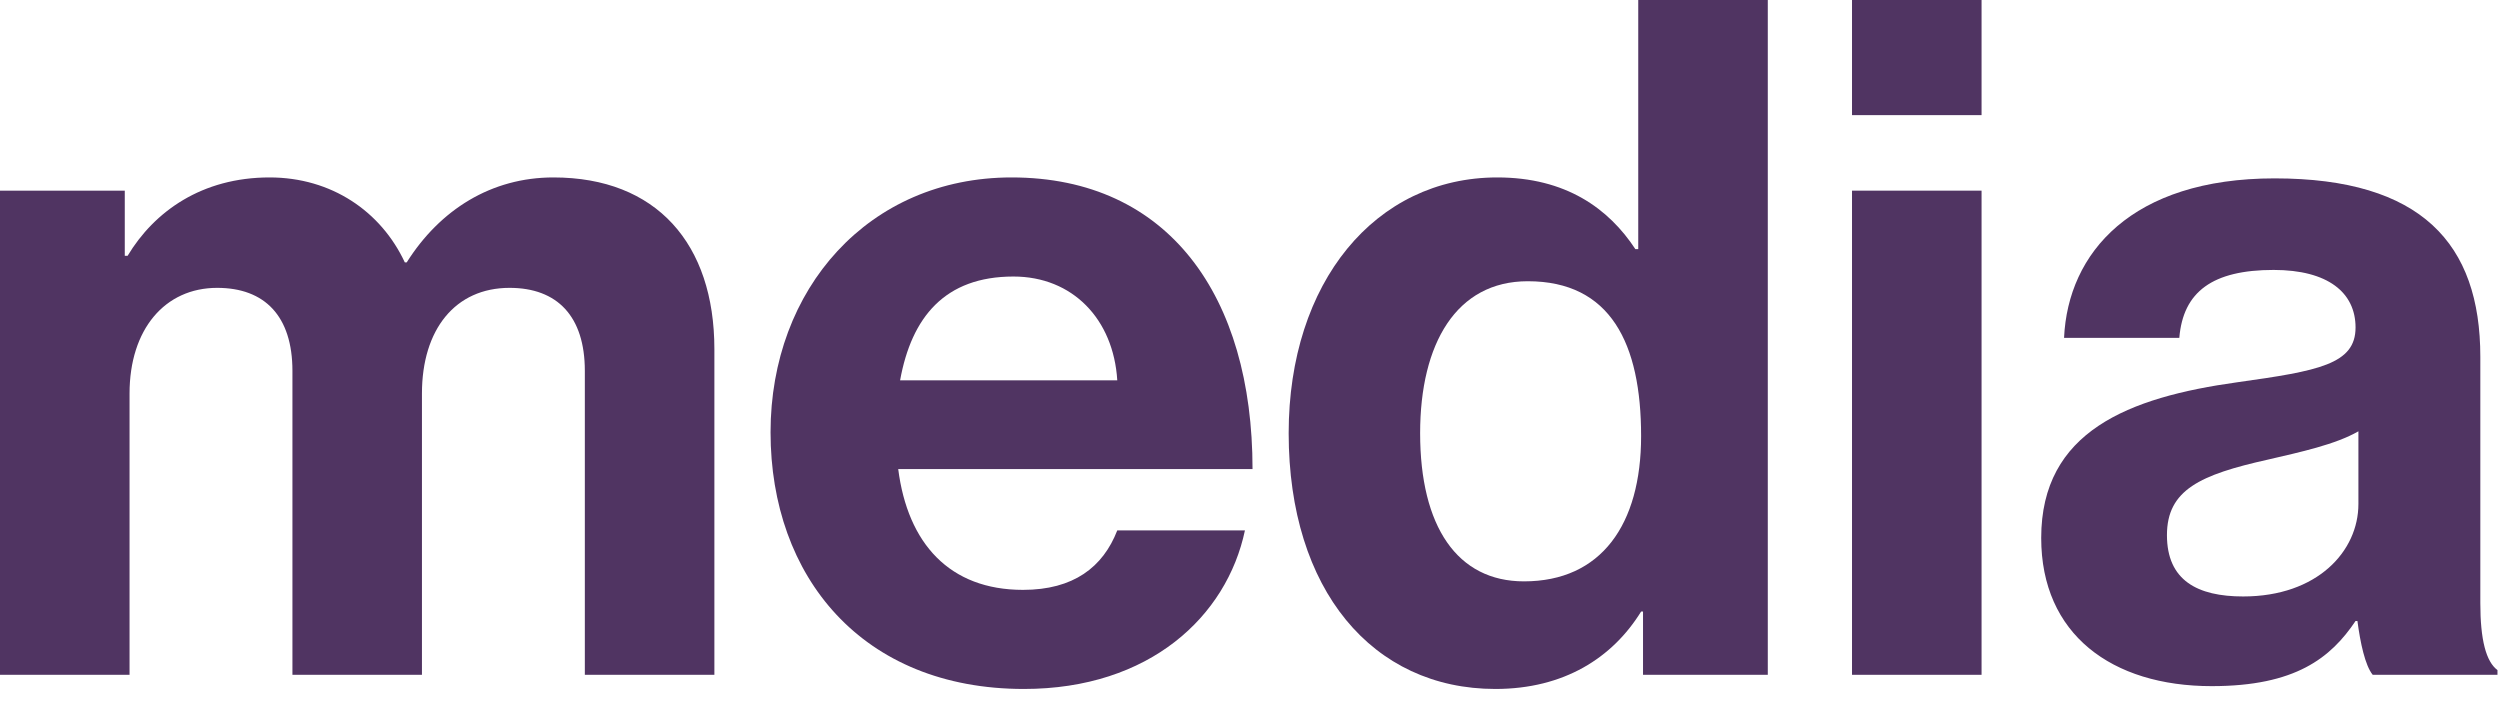
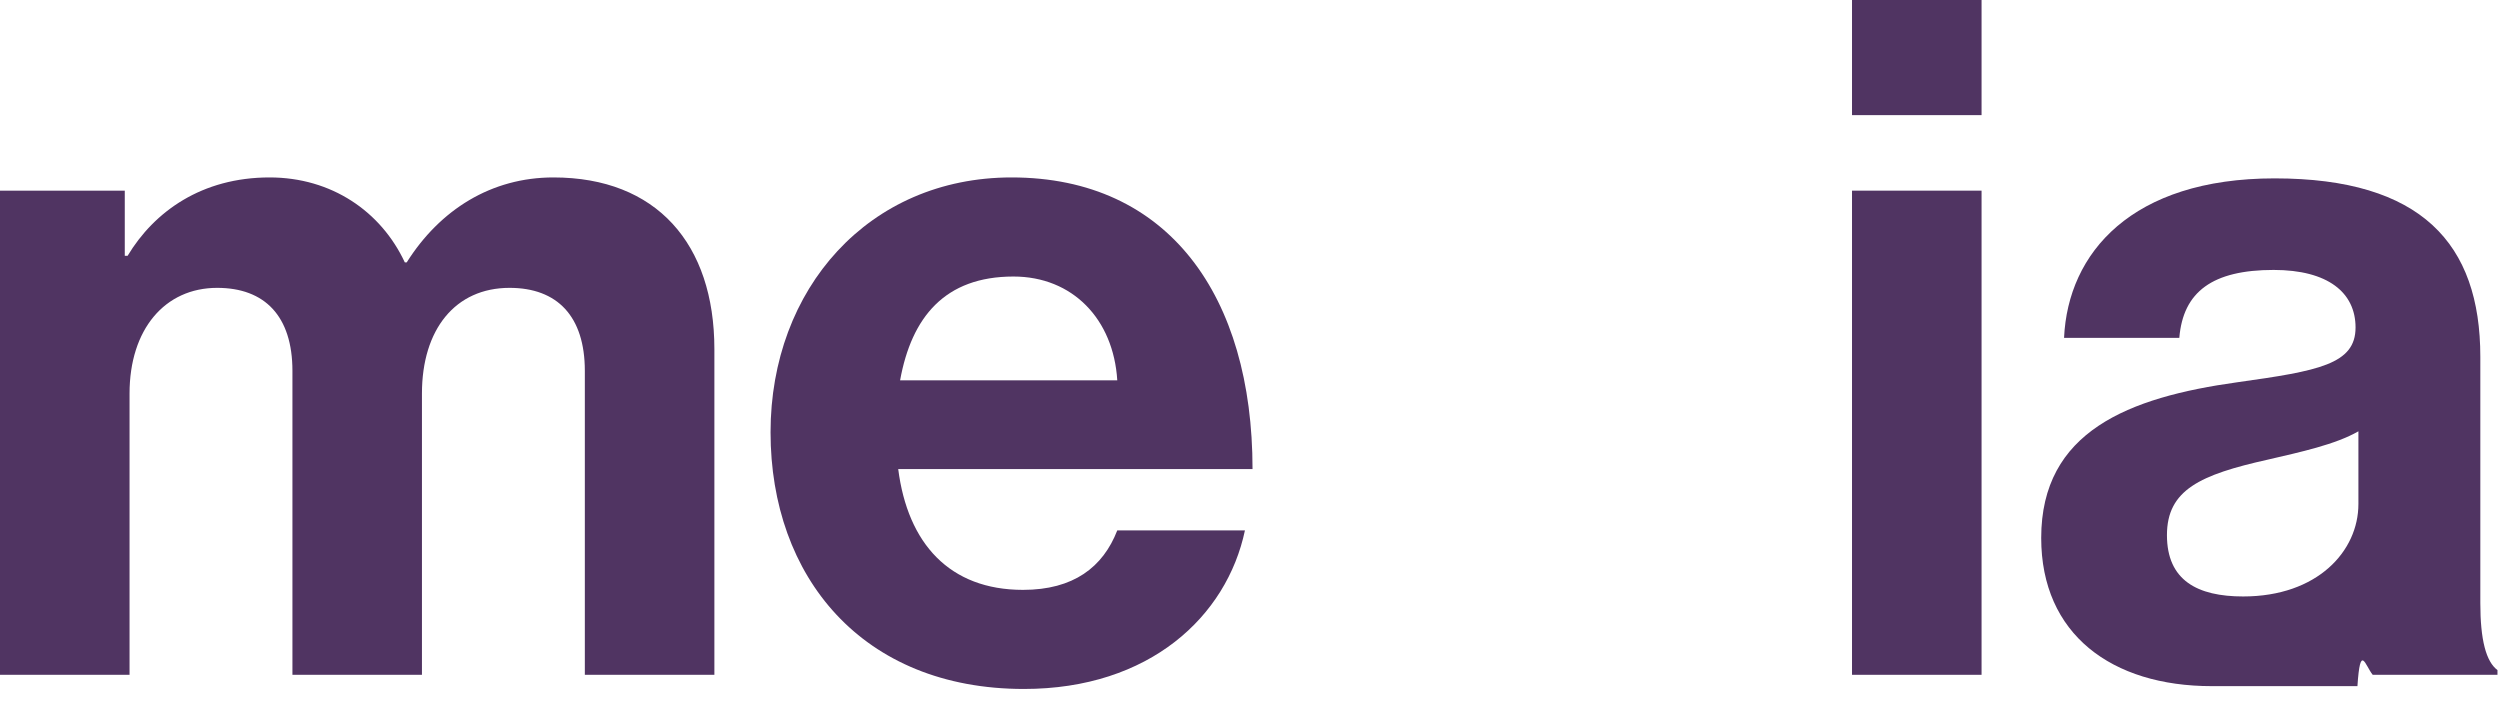
<svg xmlns="http://www.w3.org/2000/svg" width="77" height="22" viewBox="0 0 77 22" fill="none">
  <path d="M0 20.784H3.99V12.121C3.99 10.145 5.075 8.866 6.689 8.866C8.156 8.866 9.007 9.738 9.007 11.424V20.784H12.996V12.121C12.996 10.145 14.023 8.866 15.695 8.866C17.162 8.866 18.013 9.738 18.013 11.424V20.784H22.003V10.755C22.003 7.5 20.213 5.465 17.045 5.465C15.138 5.465 13.554 6.453 12.527 8.081H12.468C11.735 6.511 10.209 5.465 8.303 5.465C6.22 5.465 4.753 6.511 3.931 7.878H3.843V5.872H0V20.784Z" fill="#503462" />
  <path d="M31.537 21.22C35.41 21.22 37.786 18.982 38.344 16.336H34.412C33.972 17.47 33.063 18.168 31.508 18.168C29.249 18.168 27.958 16.743 27.665 14.447H38.578C38.578 9.127 35.997 5.465 31.156 5.465C26.755 5.465 23.733 8.895 23.733 13.313C23.733 17.761 26.55 21.22 31.537 21.22ZM31.215 8.517C33.033 8.517 34.295 9.825 34.412 11.714H27.723C28.076 9.767 29.102 8.517 31.215 8.517Z" fill="#503462" />
-   <path d="M46.058 21.22C48.17 21.22 49.666 20.261 50.546 18.836H50.605V20.784H54.448V0H50.458V7.674H50.37C49.549 6.424 48.229 5.465 46.116 5.465C42.361 5.465 39.691 8.691 39.691 13.342C39.691 18.168 42.273 21.22 46.058 21.22ZM46.938 17.906C44.884 17.906 43.74 16.22 43.74 13.342C43.74 10.581 44.855 8.662 47.055 8.662C49.608 8.662 50.546 10.581 50.546 13.43C50.546 16.162 49.314 17.906 46.938 17.906Z" fill="#503462" />
  <path d="M57.042 20.784H61.032V5.872H57.042V20.784ZM57.042 3.546H61.032V0H57.042V3.546Z" fill="#503462" />
-   <path d="M73.079 20.784H76.922V20.639C76.57 20.377 76.394 19.708 76.394 18.575V10.988C76.394 7.5 74.575 5.494 70.057 5.494C65.656 5.494 63.691 7.79 63.573 10.406H67.123C67.24 8.982 68.15 8.314 70.028 8.314C71.7 8.314 72.551 9.011 72.551 10.087C72.551 11.22 71.406 11.424 68.913 11.773C65.568 12.238 62.869 13.284 62.869 16.569C62.869 19.534 65.04 21.133 68.121 21.133C70.702 21.133 71.788 20.261 72.551 19.127H72.609C72.697 19.796 72.844 20.493 73.079 20.784ZM69.089 18.371C67.681 18.371 66.742 17.877 66.742 16.482C66.742 15.086 67.769 14.621 69.852 14.156C70.849 13.924 71.934 13.691 72.639 13.284V15.523C72.639 16.976 71.377 18.371 69.089 18.371Z" fill="#503462" />
+   <path d="M73.079 20.784H76.922V20.639C76.57 20.377 76.394 19.708 76.394 18.575V10.988C76.394 7.5 74.575 5.494 70.057 5.494C65.656 5.494 63.691 7.79 63.573 10.406H67.123C67.24 8.982 68.15 8.314 70.028 8.314C71.7 8.314 72.551 9.011 72.551 10.087C72.551 11.22 71.406 11.424 68.913 11.773C65.568 12.238 62.869 13.284 62.869 16.569C62.869 19.534 65.04 21.133 68.121 21.133H72.609C72.697 19.796 72.844 20.493 73.079 20.784ZM69.089 18.371C67.681 18.371 66.742 17.877 66.742 16.482C66.742 15.086 67.769 14.621 69.852 14.156C70.849 13.924 71.934 13.691 72.639 13.284V15.523C72.639 16.976 71.377 18.371 69.089 18.371Z" fill="#503462" />
</svg>